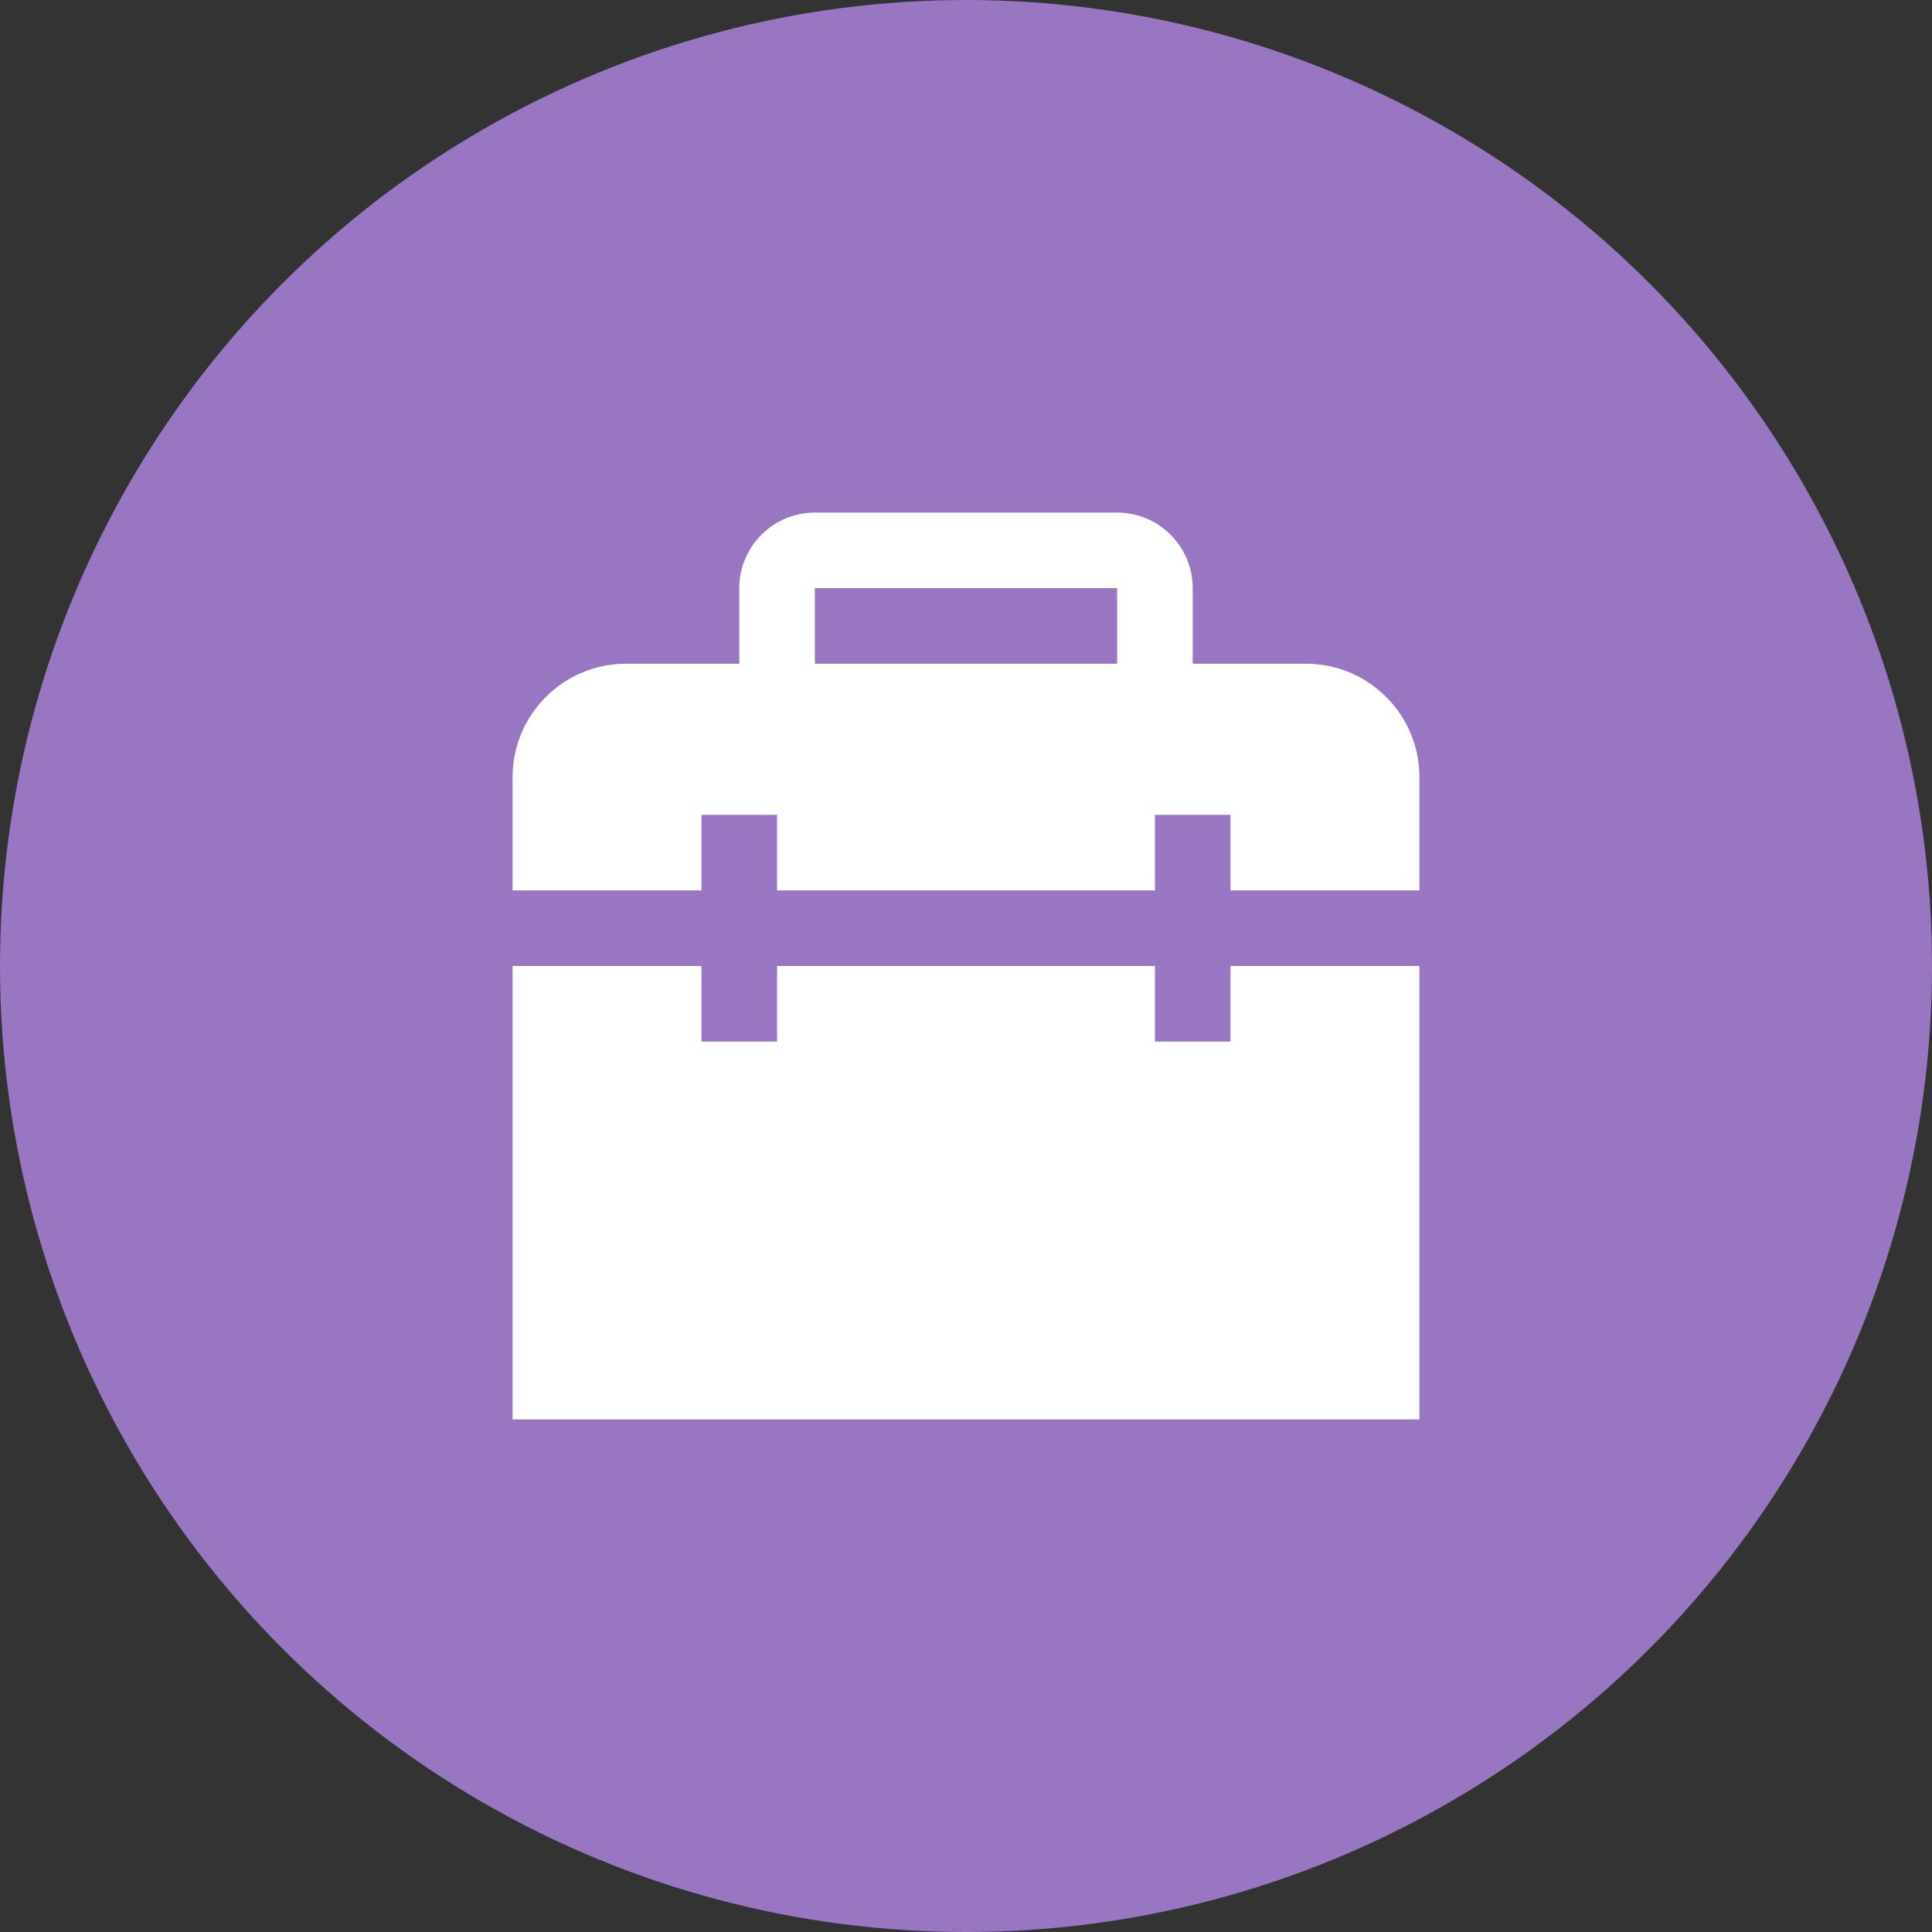
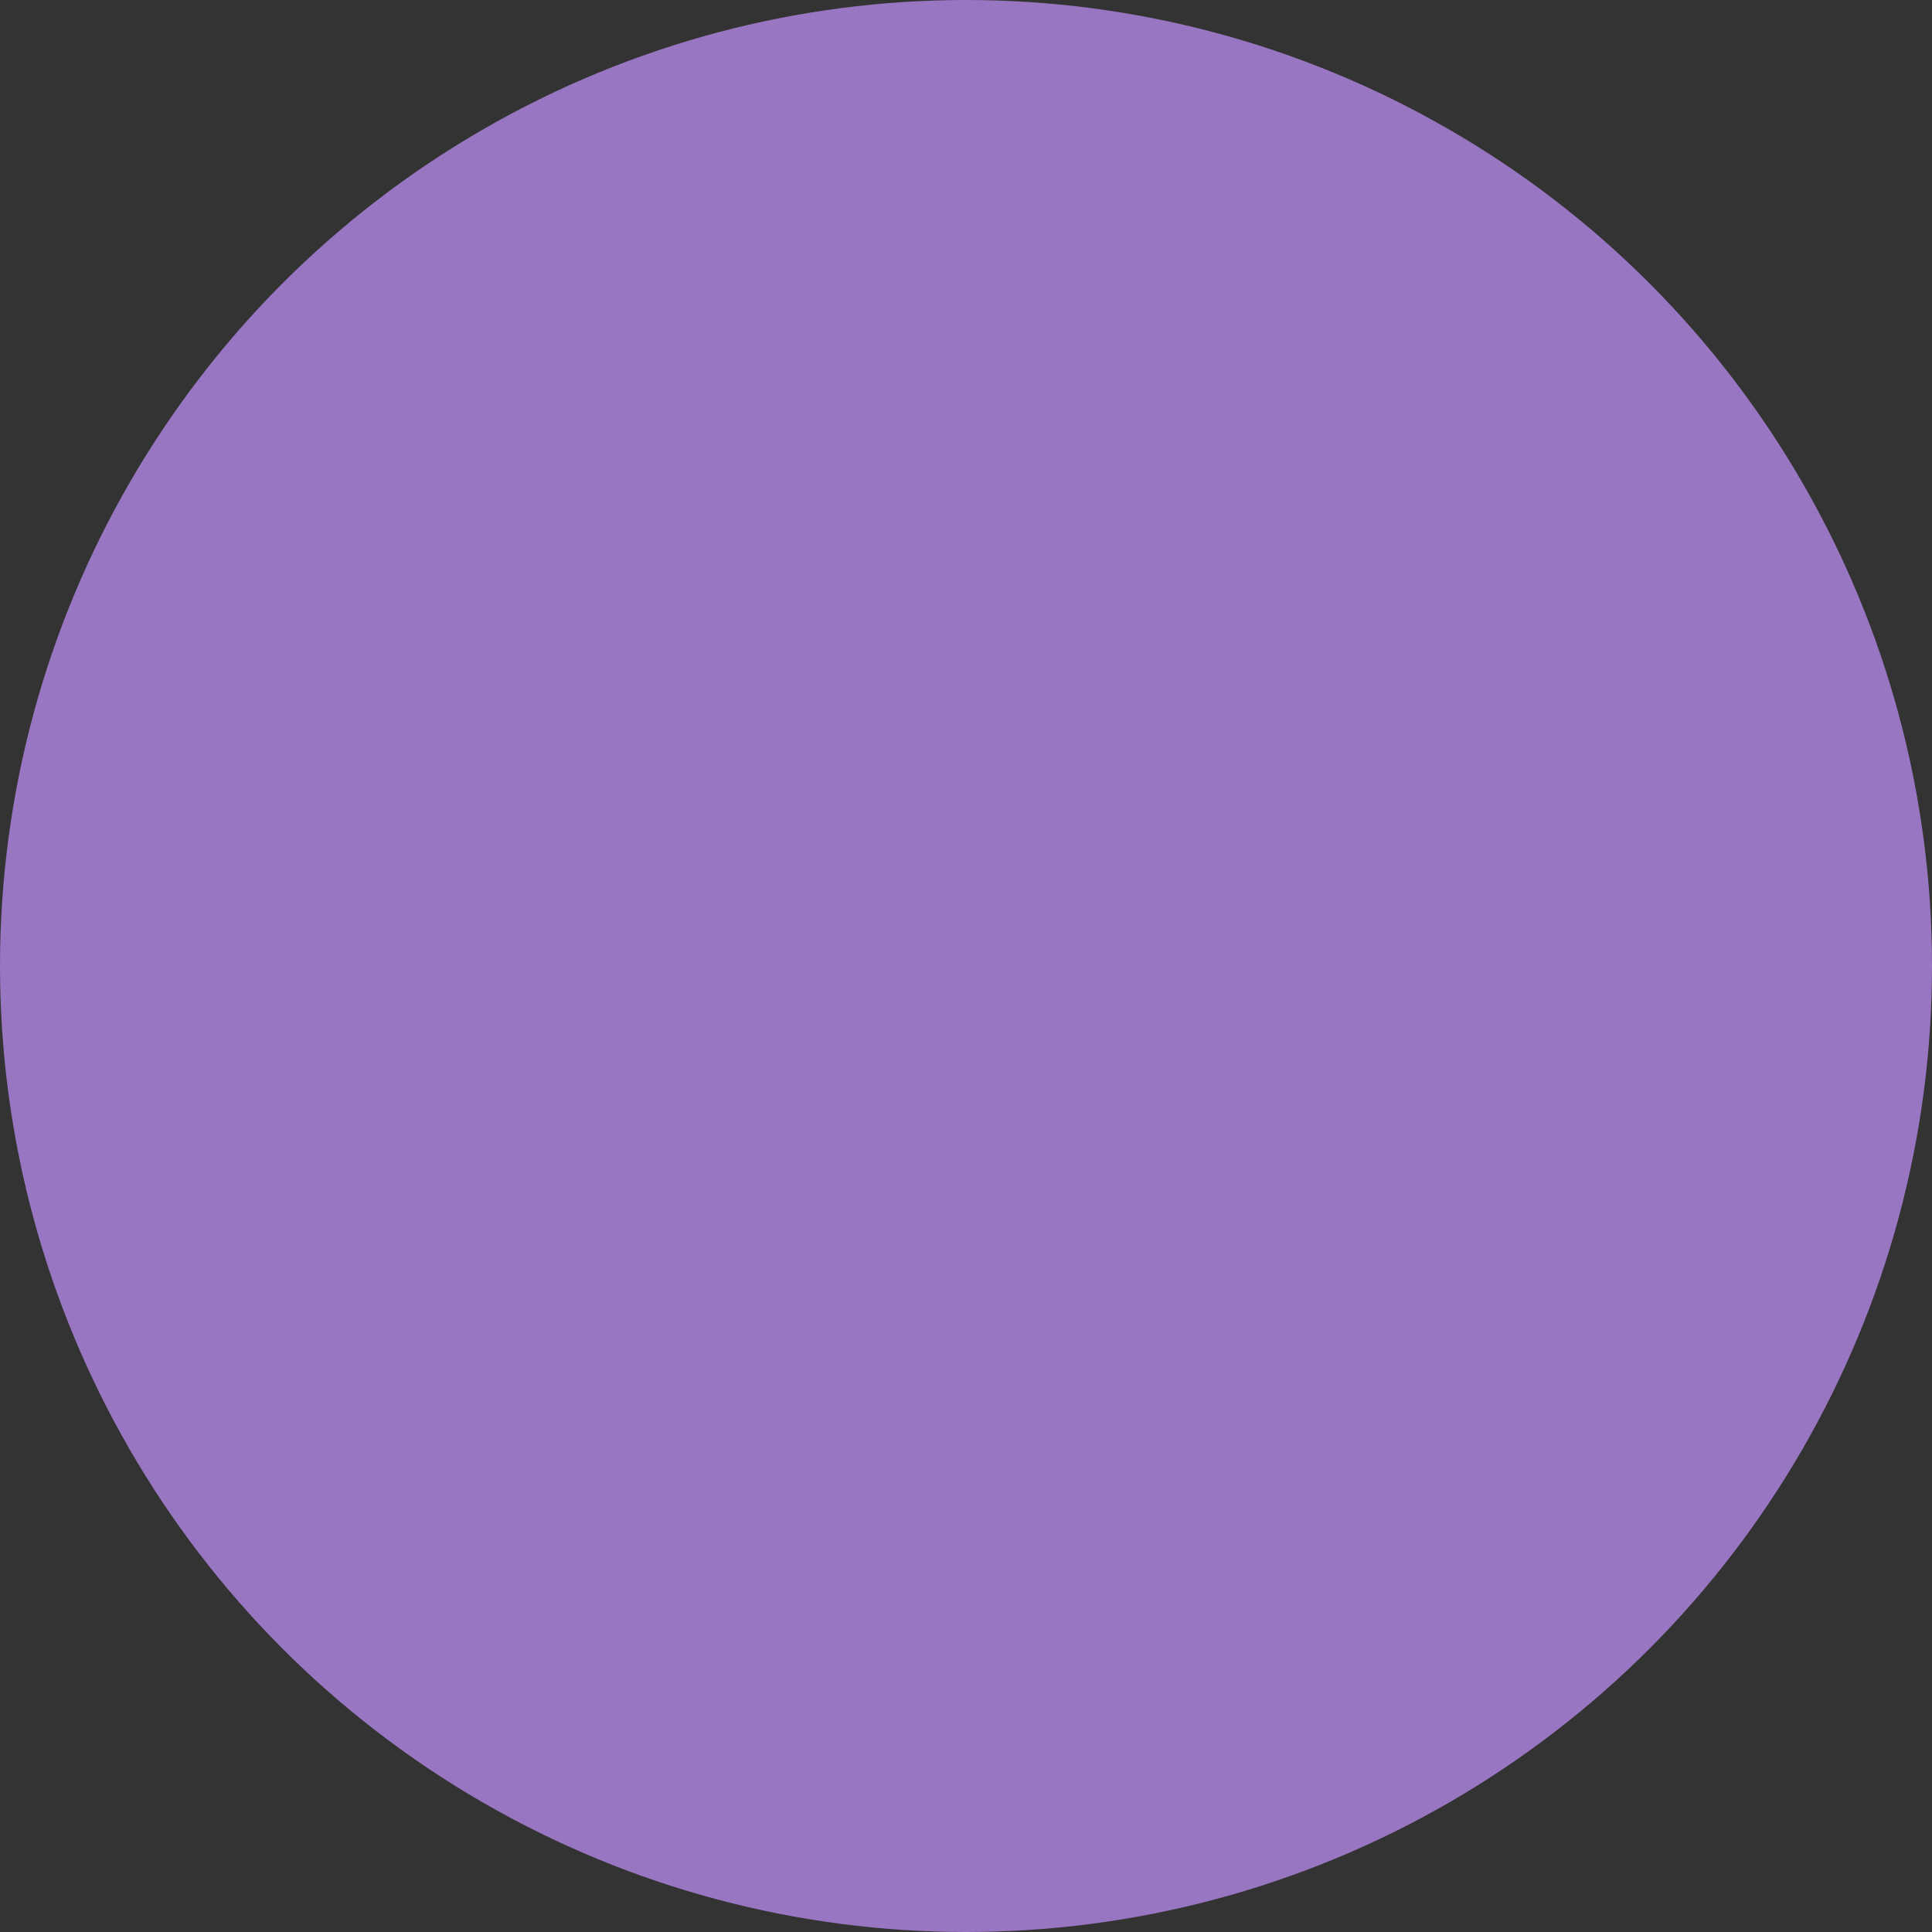
<svg xmlns="http://www.w3.org/2000/svg" width="196" height="196" viewBox="0 0 196 196" fill="none">
  <rect x="0" y="0" width="196" height="196" fill="#333333" stroke="none" />
  <circle cx="98" cy="98" r="98" fill="#9876C1" />
  <g clip-path="url(#clip0_321_298)">
-     <path d="M71.167 90.333V82.667H78.833V90.333H117.167V82.667H124.833V90.333H144V78.833C144 72.493 138.84 67.333 132.5 67.333H121V59.667C121 55.438 117.562 52 113.333 52H82.667C78.439 52 75 55.438 75 59.667V67.333H63.5C57.16 67.333 52 72.493 52 78.833V90.333H71.167ZM82.667 59.667H113.333V67.333H82.667V59.667ZM144 98V144H52V98H71.167V105.667H78.833V98H117.167V105.667H124.833V98H144Z" fill="white" />
-   </g>
+     </g>
  <defs>
    <clipPath id="clip0_321_298">
-       <rect width="23" height="23" fill="white" transform="translate(52 52) scale(4)" />
-     </clipPath>
+       </clipPath>
  </defs>
</svg>